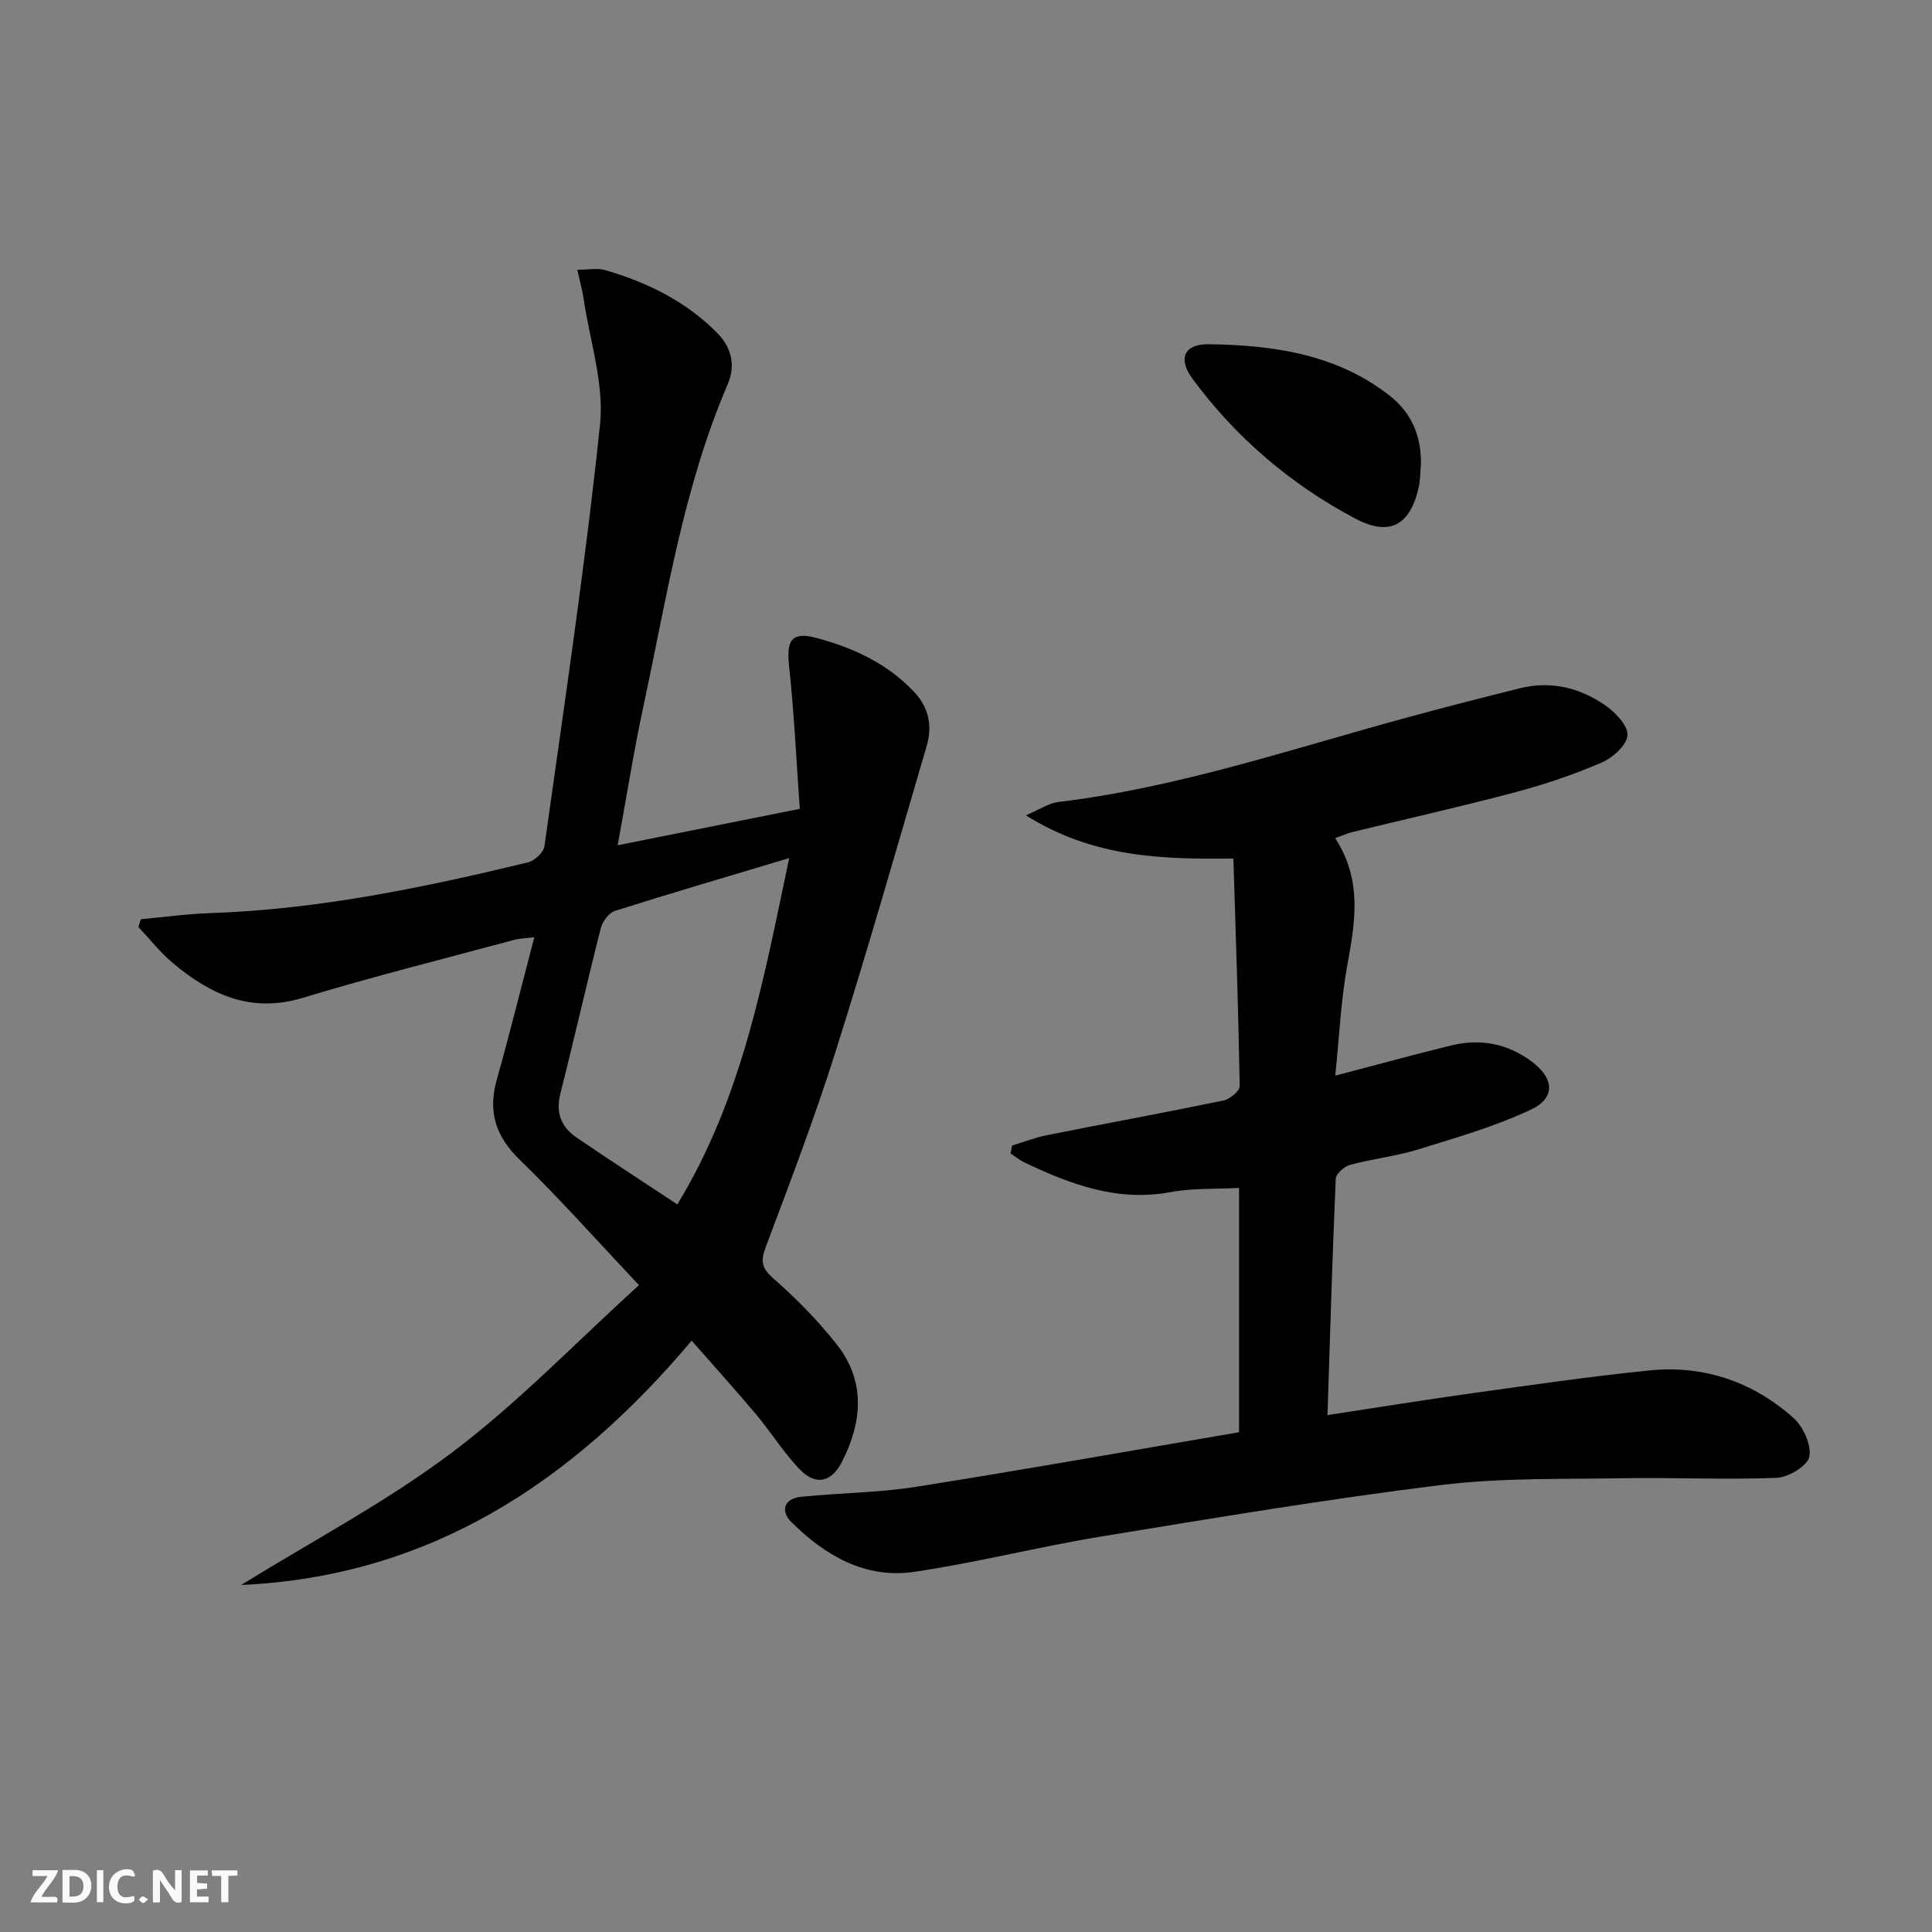
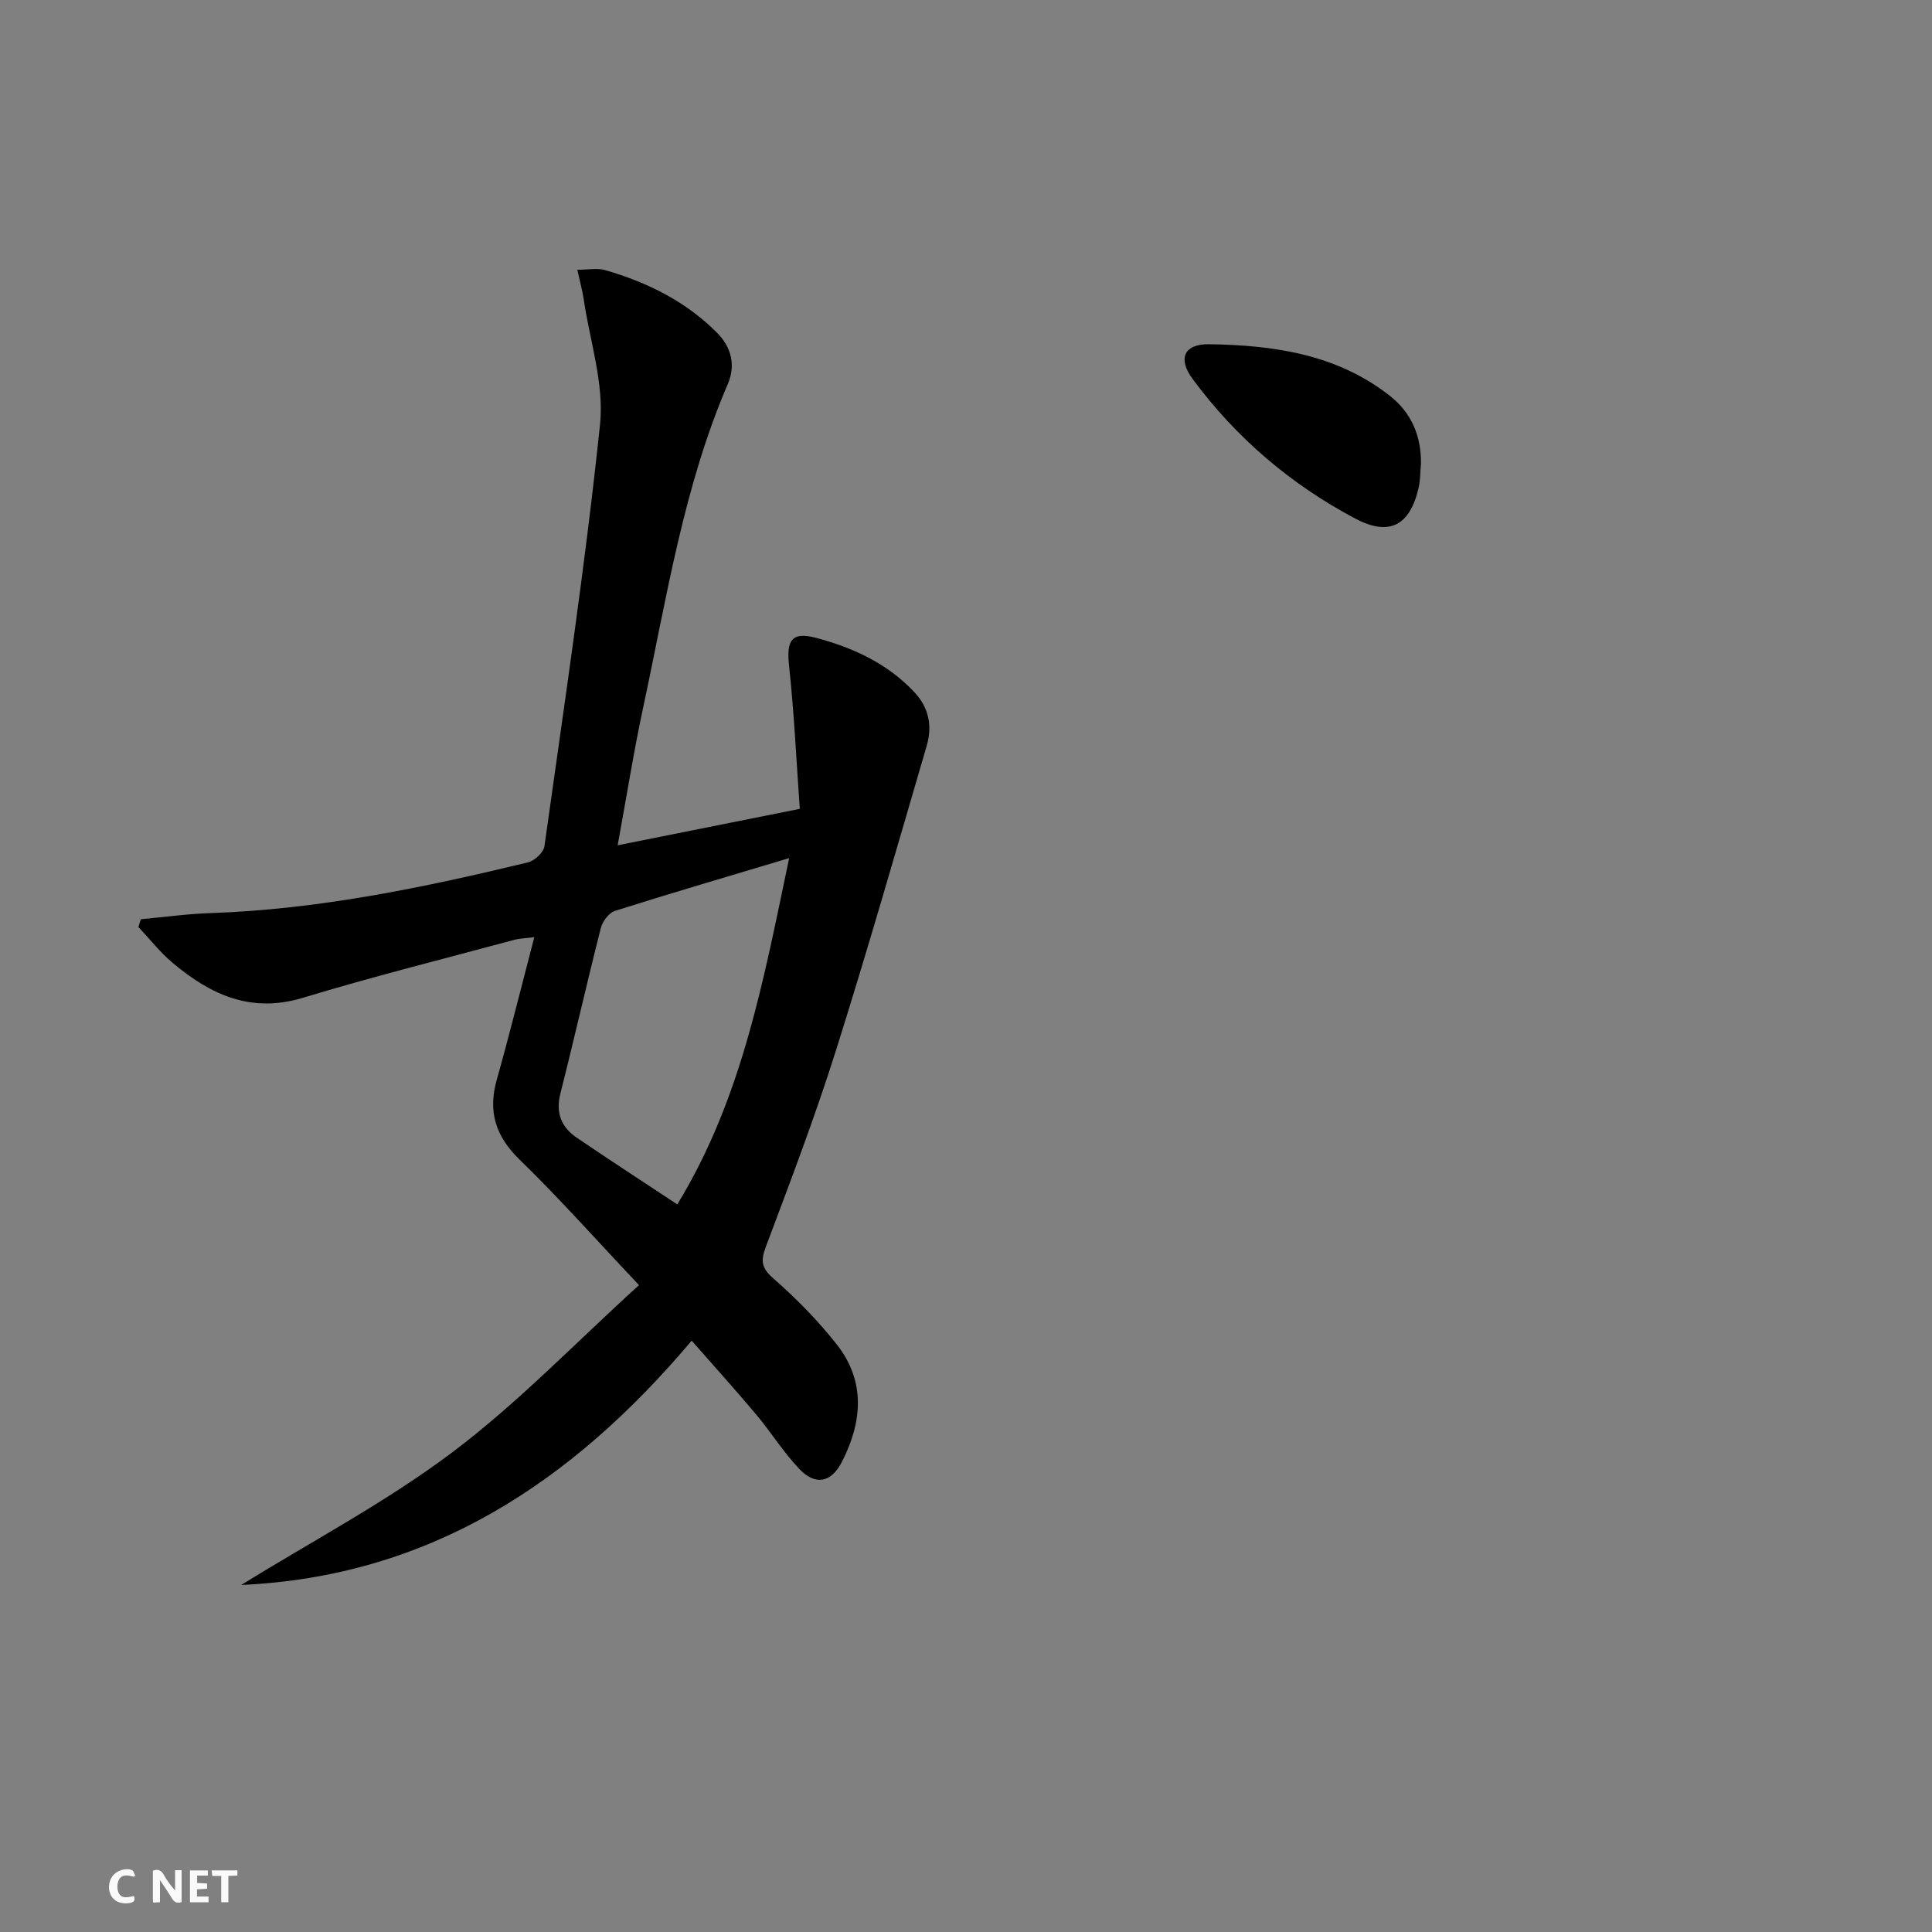
<svg xmlns="http://www.w3.org/2000/svg" enable-background="new 0 0 400 400" viewBox="0 0 400 400">
  <rect x="0" y="0" width="400" height="400" fill="#808080" stroke="none" />
  <g fill="#fbfafa">
    <path d="m37.59 393.81c-.92.31-1.52.05-2-.78-.7-1.2-1.52-2.34-2.47-3.78v4.59c-.55.03-.95.05-1.41.07-.03-.37-.06-.64-.06-.91 0-1.91 0-3.81 0-5.7 1.13-.41 1.77-.03 2.29.91.62 1.11 1.38 2.14 2.31 3.19v-4.2h1.35v6.61z" />
-     <path d="m12.94 393.88v-6.75c1.9.19 3.93-.54 5.37 1.29.8 1.01.78 2.88.03 3.97-1.37 1.97-3.4 1.51-5.4 1.49m1.45-1.22c2.04.12 2.92-.58 2.89-2.21-.03-1.51-.98-2.19-2.89-2z" />
-     <path d="m11.81 393.87h-5.49c.68-2.18 2.47-3.48 3.51-5.45h-3.08v-1.21h5.29c-.71 2.13-2.44 3.48-3.47 5.51.86 0 1.63.04 2.39-.01.79-.05 1.14.21.85 1.16" />
    <path d="m39.33 393.86v-6.61h3.7v1.07h-2.22v1.52c.68.04 1.34.09 2.07.13v1.07c-.72.05-1.38.09-2.1.14v1.48h2.4v1.19h-3.85z" />
    <path d="m27.71 388.56c-1.15-.3-2.46-.61-3.1.64-.37.73-.41 1.93-.06 2.67.63 1.35 1.99.93 3.17.68.35.94-.01 1.32-.93 1.46-1.62.25-3.05-.27-3.76-1.48-.73-1.25-.6-3.03.31-4.17.88-1.11 2.71-1.7 4-1.16.32.13.44.74.65 1.12-.1.08-.19.16-.28.24" />
    <path d="m49.15 387.24v1.07c-.59.02-1.17.05-1.87.08v5.44h-1.48v-5.44h-1.85c-.05-.4-.08-.73-.13-1.15z" />
-     <path d="m20.06 387.21h1.33v6.62h-1.33z" />
-     <path d="m30.68 393.25c-.49.38-.8.79-1.05.76-.32-.05-.6-.45-.9-.7.26-.24.51-.64.8-.67.29-.04.62.3 1.15.61" />
  </g>
  <path d="m127.88 175.01c12.77-2.56 24.62-4.93 37.71-7.55-.71-9.86-1.16-19.76-2.22-29.59-.58-5.33.52-7.16 5.67-5.79 7.61 2.03 14.68 5.29 20.24 11.19 3.05 3.24 3.78 7.07 2.59 11.12-6.19 21.16-12.25 42.37-18.89 63.39-4.3 13.6-9.39 26.96-14.41 40.32-1.1 2.93-.96 4.39 1.55 6.59 4.73 4.14 9.21 8.7 13.1 13.63 6.04 7.66 5.32 16.09 1.08 24.36-2.19 4.28-5.47 4.95-8.78 1.48-3.31-3.46-5.87-7.62-8.96-11.3-4.25-5.06-8.69-9.97-13.36-15.29-24.93 29.58-54.51 48.84-93.26 50.58 14.63-9.06 30-17.16 43.7-27.46 13.6-10.24 25.52-22.7 38.66-34.62-8.88-9.4-16.48-17.97-24.67-25.93-5.01-4.86-6.65-9.93-4.78-16.58 2.69-9.58 5.08-19.24 7.77-29.52-1.56.2-2.95.22-4.24.57-14.57 3.93-29.23 7.59-43.66 11.97-10.78 3.28-19.18-.67-27-7.25-2.59-2.18-4.72-4.92-7.06-7.4.16-.54.33-1.07.49-1.61 4.79-.44 9.58-1.11 14.39-1.27 22.36-.76 44.12-5.27 65.76-10.5 1.37-.33 3.24-2.06 3.42-3.34 4.07-29.08 8.45-58.14 11.51-87.33.88-8.43-2.11-17.27-3.38-25.92-.26-1.77-.75-3.5-1.32-6.11 2.3 0 4.14-.39 5.74.07 8.73 2.52 16.74 6.47 23.22 13.01 2.94 2.97 3.86 6.71 2.19 10.59-9.19 21.38-12.65 44.26-17.48 66.77-1.98 9.2-3.45 18.52-5.32 28.72zm35.51 2.65c-12.63 3.79-24.39 7.23-36.07 10.93-1.25.4-2.57 2.16-2.92 3.53-2.9 11.4-5.49 22.88-8.38 34.29-1 3.97.17 6.93 3.34 9.1 6.7 4.57 13.52 8.99 20.87 13.85 13.5-22.12 17.89-46.7 23.16-71.7z" fill="#000001" />
-   <path d="m276.43 173.53c5.69 8.72 4.13 17.46 2.5 26.4-1.33 7.31-1.65 14.8-2.48 22.77 8.49-2.22 16.22-4.34 24-6.25 5.95-1.45 11.53-.44 16.54 3.23 4.78 3.51 5.19 7.6-.06 10.07-7.43 3.49-15.45 5.79-23.33 8.23-4.58 1.41-9.43 1.93-14.06 3.19-1.21.33-2.95 1.85-2.99 2.88-.7 16.09-1.17 32.19-1.71 48.93 10.5-1.6 20.26-3.18 30.05-4.54 12.16-1.69 24.32-3.46 36.53-4.7 11.28-1.15 21.46 2.31 29.9 9.83 2.02 1.81 3.76 5.6 3.28 8.02-.38 1.9-4.32 4.28-6.76 4.38-10.59.42-21.21-.1-31.81.08-12.61.22-25.32-.12-37.78 1.42-23.54 2.91-46.97 6.83-70.39 10.67-12.93 2.12-25.68 5.4-38.64 7.3-10.09 1.48-18.39-3.4-25.36-10.29-2.3-2.27-1.6-4.88 1.99-5.25 7.92-.82 15.96-.83 23.8-2.07 22.28-3.52 44.49-7.49 66.88-11.3 0-17.15 0-33.4 0-50.58-4.78.26-9.59.01-14.2.87-10.99 2.04-20.66-1.6-30.22-6.14-1.03-.49-1.93-1.25-2.89-1.88.11-.54.21-1.08.32-1.63 2.38-.72 4.71-1.64 7.13-2.13 12.2-2.43 24.45-4.67 36.63-7.19 1.32-.27 3.38-1.97 3.37-2.98-.27-15.62-.82-31.23-1.31-47.12-14.83.17-28.98-.17-42.97-8.95 3.06-1.3 4.81-2.53 6.69-2.75 24.7-2.97 48.17-10.94 72-17.43 7.84-2.14 15.71-4.16 23.59-6.12 6.35-1.58 12.32-.15 17.56 3.45 2.13 1.46 4.81 4.19 4.72 6.24-.08 2.01-3.01 4.68-5.3 5.67-5.76 2.49-11.78 4.52-17.85 6.14-11.21 2.98-22.54 5.52-33.81 8.27-.96.23-1.87.65-3.56 1.26z" fill="#000001" />
  <path d="m294.19 96.05c-.15 1.65-.12 3.34-.48 4.93-1.78 7.77-6 10.14-13.07 6.41-13.37-7.07-24.72-16.74-33.73-28.94-3.08-4.17-1.82-7.25 3.41-7.18 13.37.19 26.52 2.06 37.51 10.74 4.41 3.49 6.46 8.32 6.36 14.04z" fill="#000001" />
</svg>